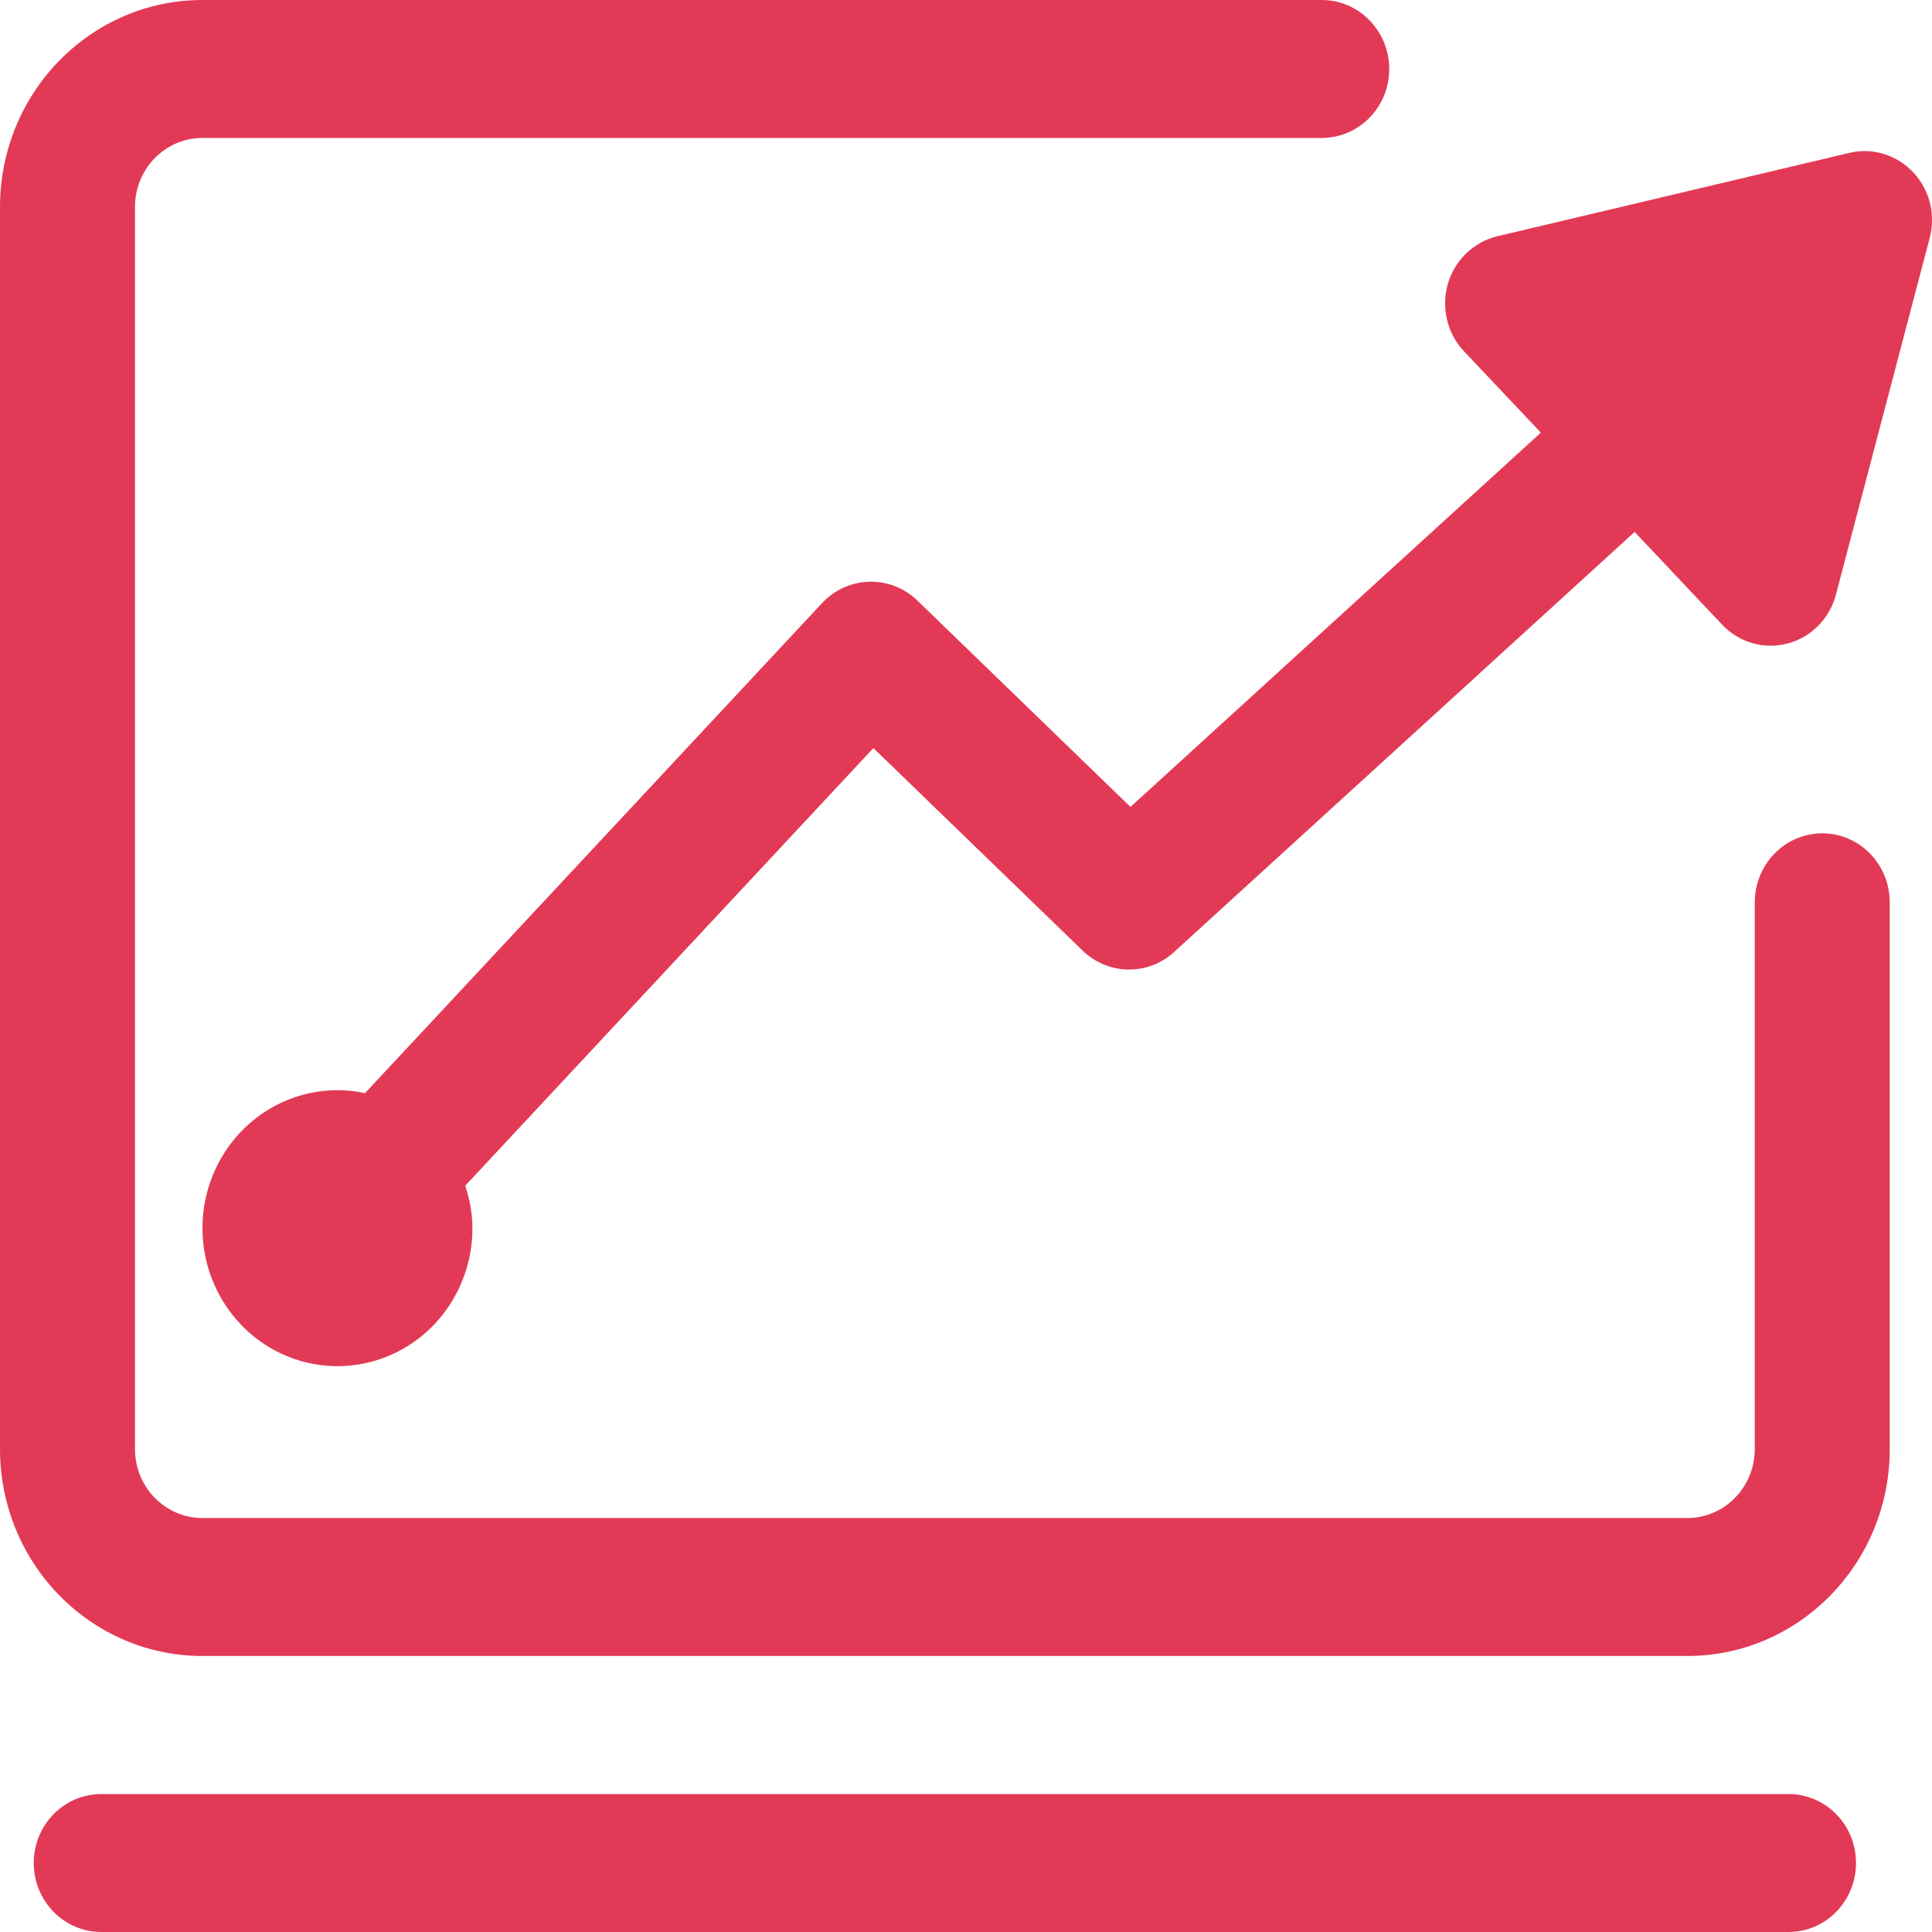
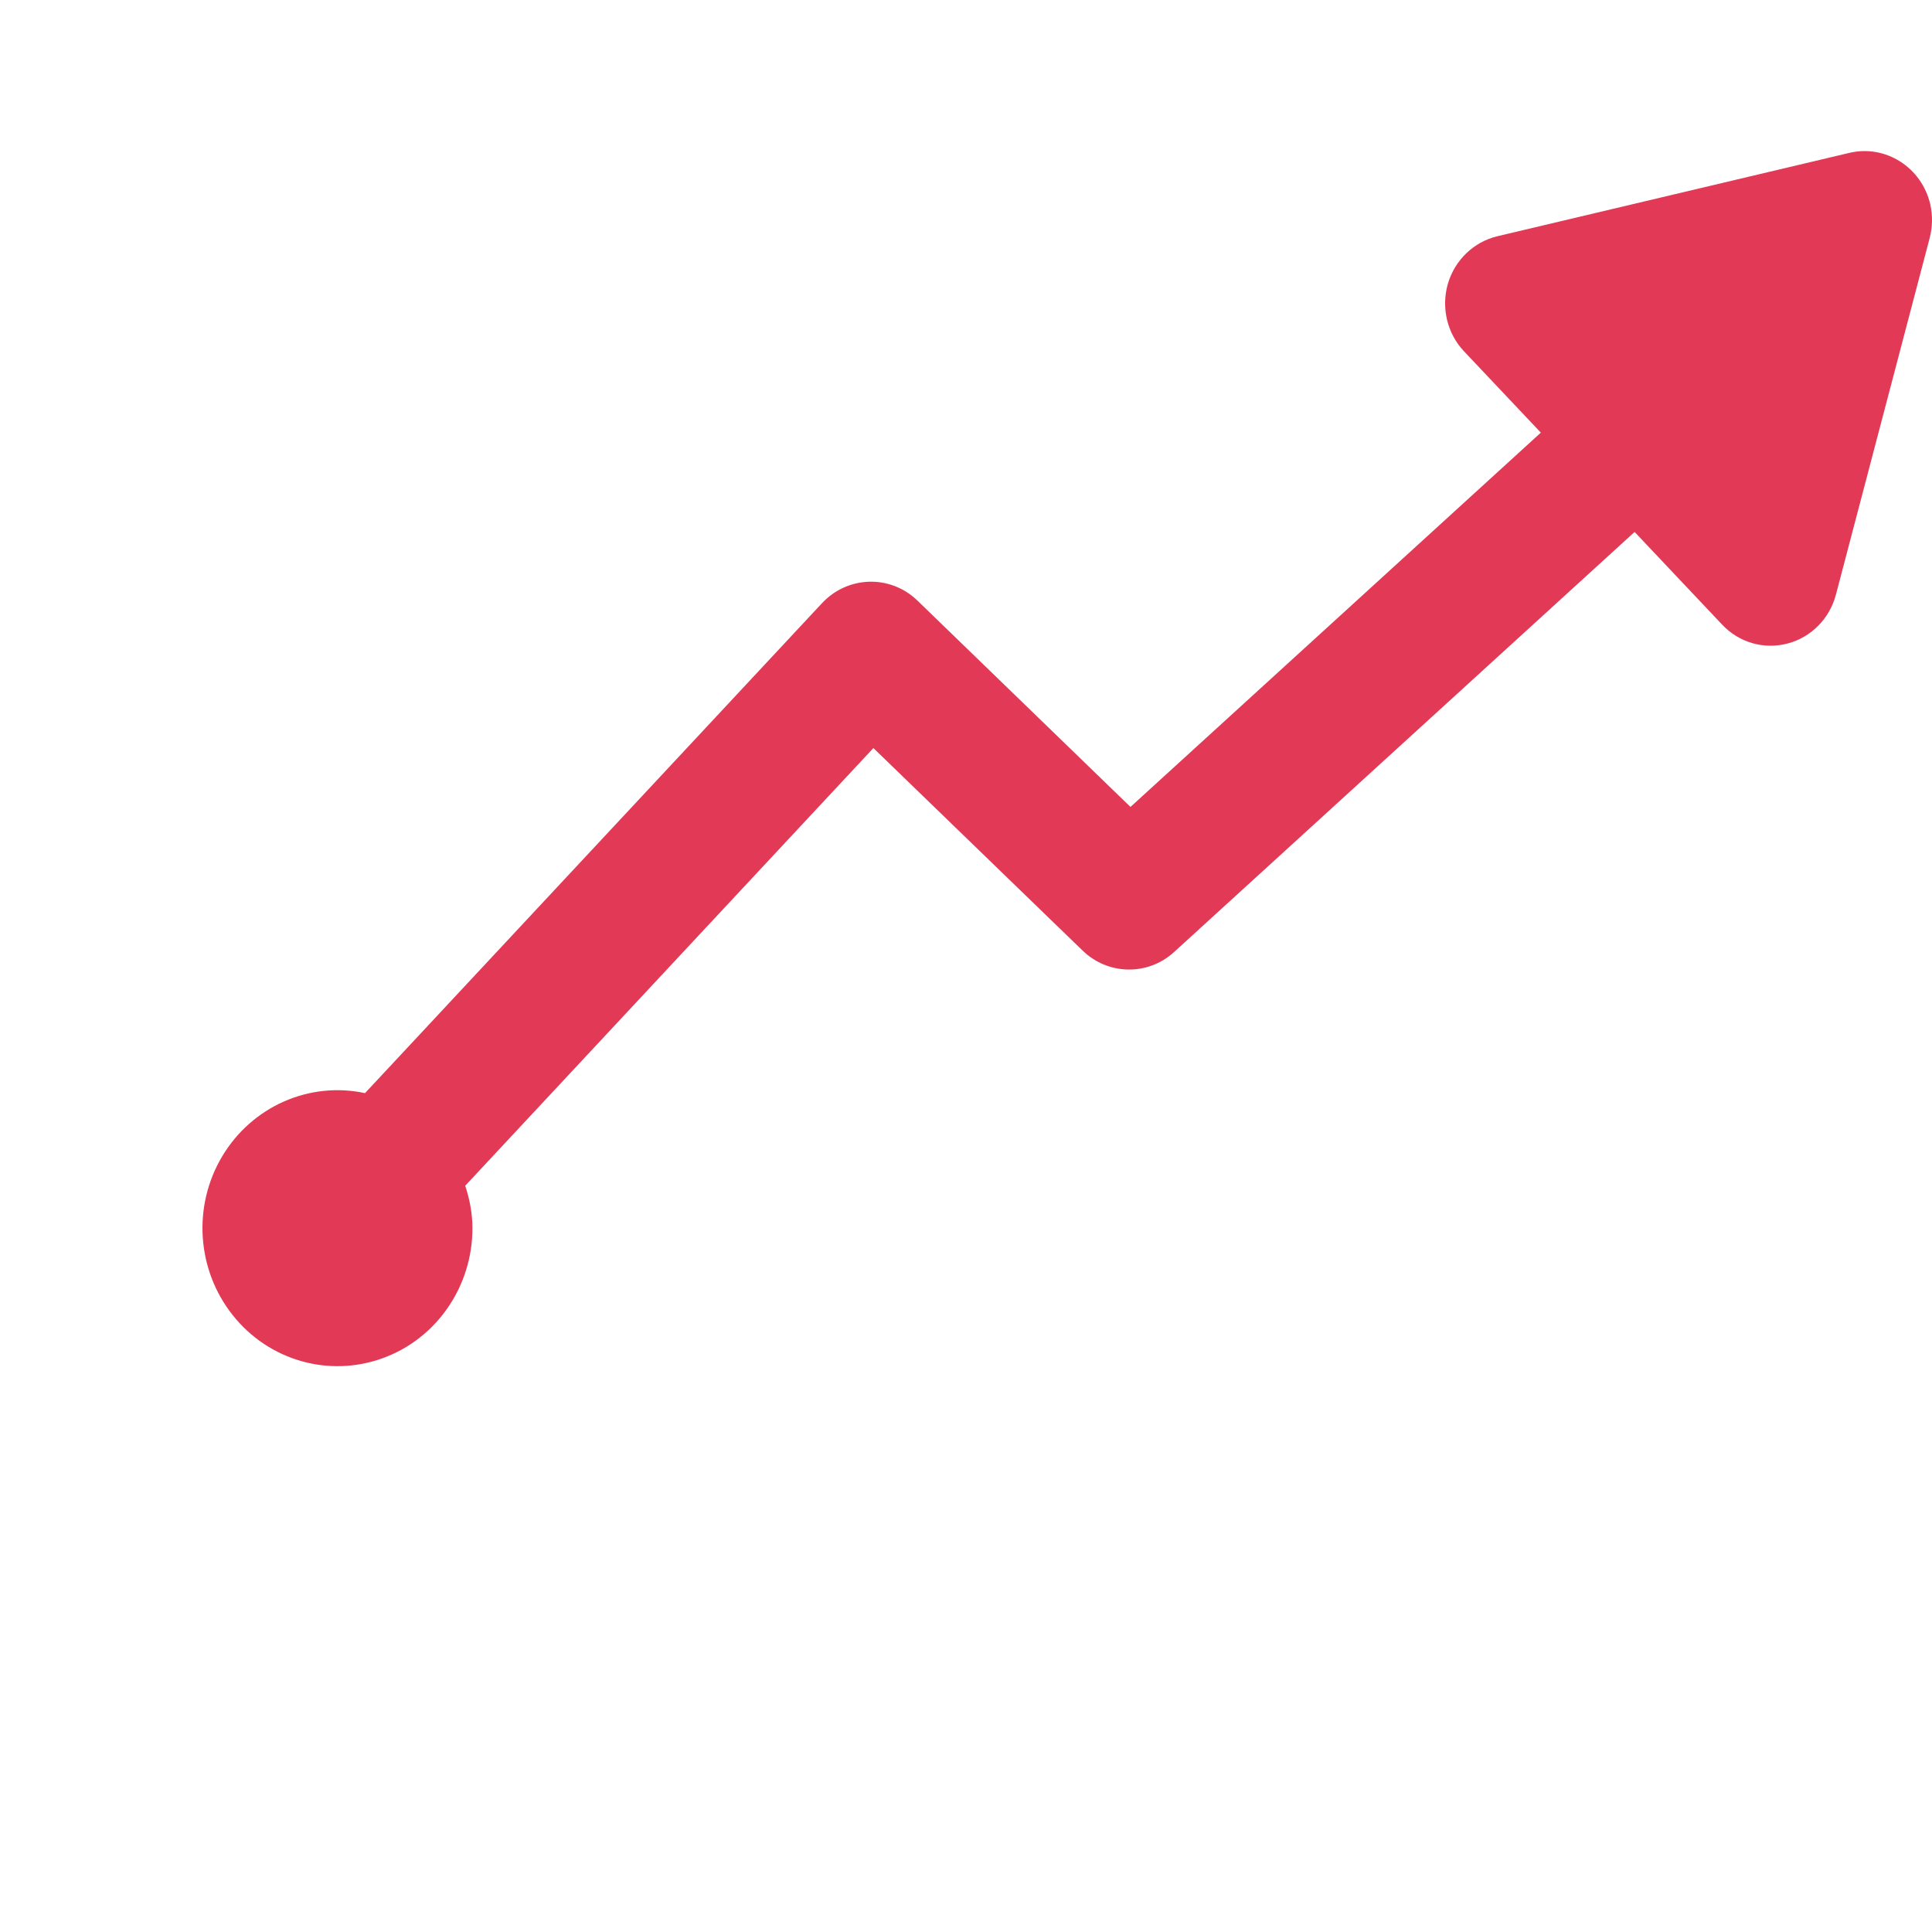
<svg xmlns="http://www.w3.org/2000/svg" width="15px" height="15px" viewBox="0 0 15 15" version="1.1">
  <title>icon_sjqd</title>
  <g id="页面-1" stroke="none" stroke-width="1" fill="none" fill-rule="evenodd">
    <g id="系统运营三个图" transform="translate(-587, -1797)" fill="#E23A56" fill-rule="nonzero">
      <g id="2" transform="translate(0, 1107)">
        <g id="icon_sjqd" transform="translate(587, 690)">
          <path d="M14.987,1.588 C14.921,1.3 14.64,1.12 14.358,1.187 L11.626,1.834 C11.442,1.878 11.295,2.019 11.241,2.204 C11.188,2.389 11.236,2.59 11.367,2.728 L11.963,3.359 L8.777,6.265 L7.123,4.663 C6.913,4.46 6.583,4.469 6.383,4.682 L2.834,8.487 C2.4,8.394 1.956,8.591 1.725,8.978 C1.494,9.365 1.527,9.859 1.807,10.211 C2.086,10.563 2.553,10.697 2.971,10.545 C3.389,10.394 3.668,9.989 3.668,9.536 C3.668,9.419 3.646,9.31 3.612,9.206 L6.781,5.808 L8.406,7.381 C8.604,7.572 8.912,7.577 9.115,7.392 L12.691,4.13 L13.371,4.85 C13.502,4.989 13.696,5.045 13.879,4.996 C14.062,4.948 14.205,4.803 14.254,4.617 L14.982,1.848 C15.004,1.763 15.006,1.674 14.987,1.588 L14.987,1.588 Z" id="路径" />
-           <path d="M14.148,6.47 C13.859,6.47 13.624,6.71 13.624,7.006 L13.624,11.25 C13.624,11.546 13.39,11.786 13.1,11.786 L1.572,11.786 C1.283,11.786 1.048,11.546 1.048,11.25 L1.048,1.607 C1.048,1.311 1.283,1.071 1.572,1.071 L10.262,1.071 C10.551,1.071 10.786,0.832 10.786,0.536 C10.786,0.24 10.551,0 10.262,0 L1.572,0 C0.704,0 0,0.72 0,1.607 L0,11.25 C0,12.138 0.704,12.857 1.572,12.857 L13.1,12.857 C13.968,12.857 14.672,12.138 14.672,11.25 L14.672,7.006 C14.672,6.71 14.438,6.47 14.148,6.47 Z M13.886,13.929 L0.786,13.929 C0.497,13.929 0.262,14.168 0.262,14.464 C0.262,14.76 0.497,15 0.786,15 L13.886,15 C14.176,15 14.41,14.76 14.41,14.464 C14.41,14.168 14.176,13.929 13.886,13.929 Z" id="形状" />
        </g>
      </g>
    </g>
  </g>
</svg>